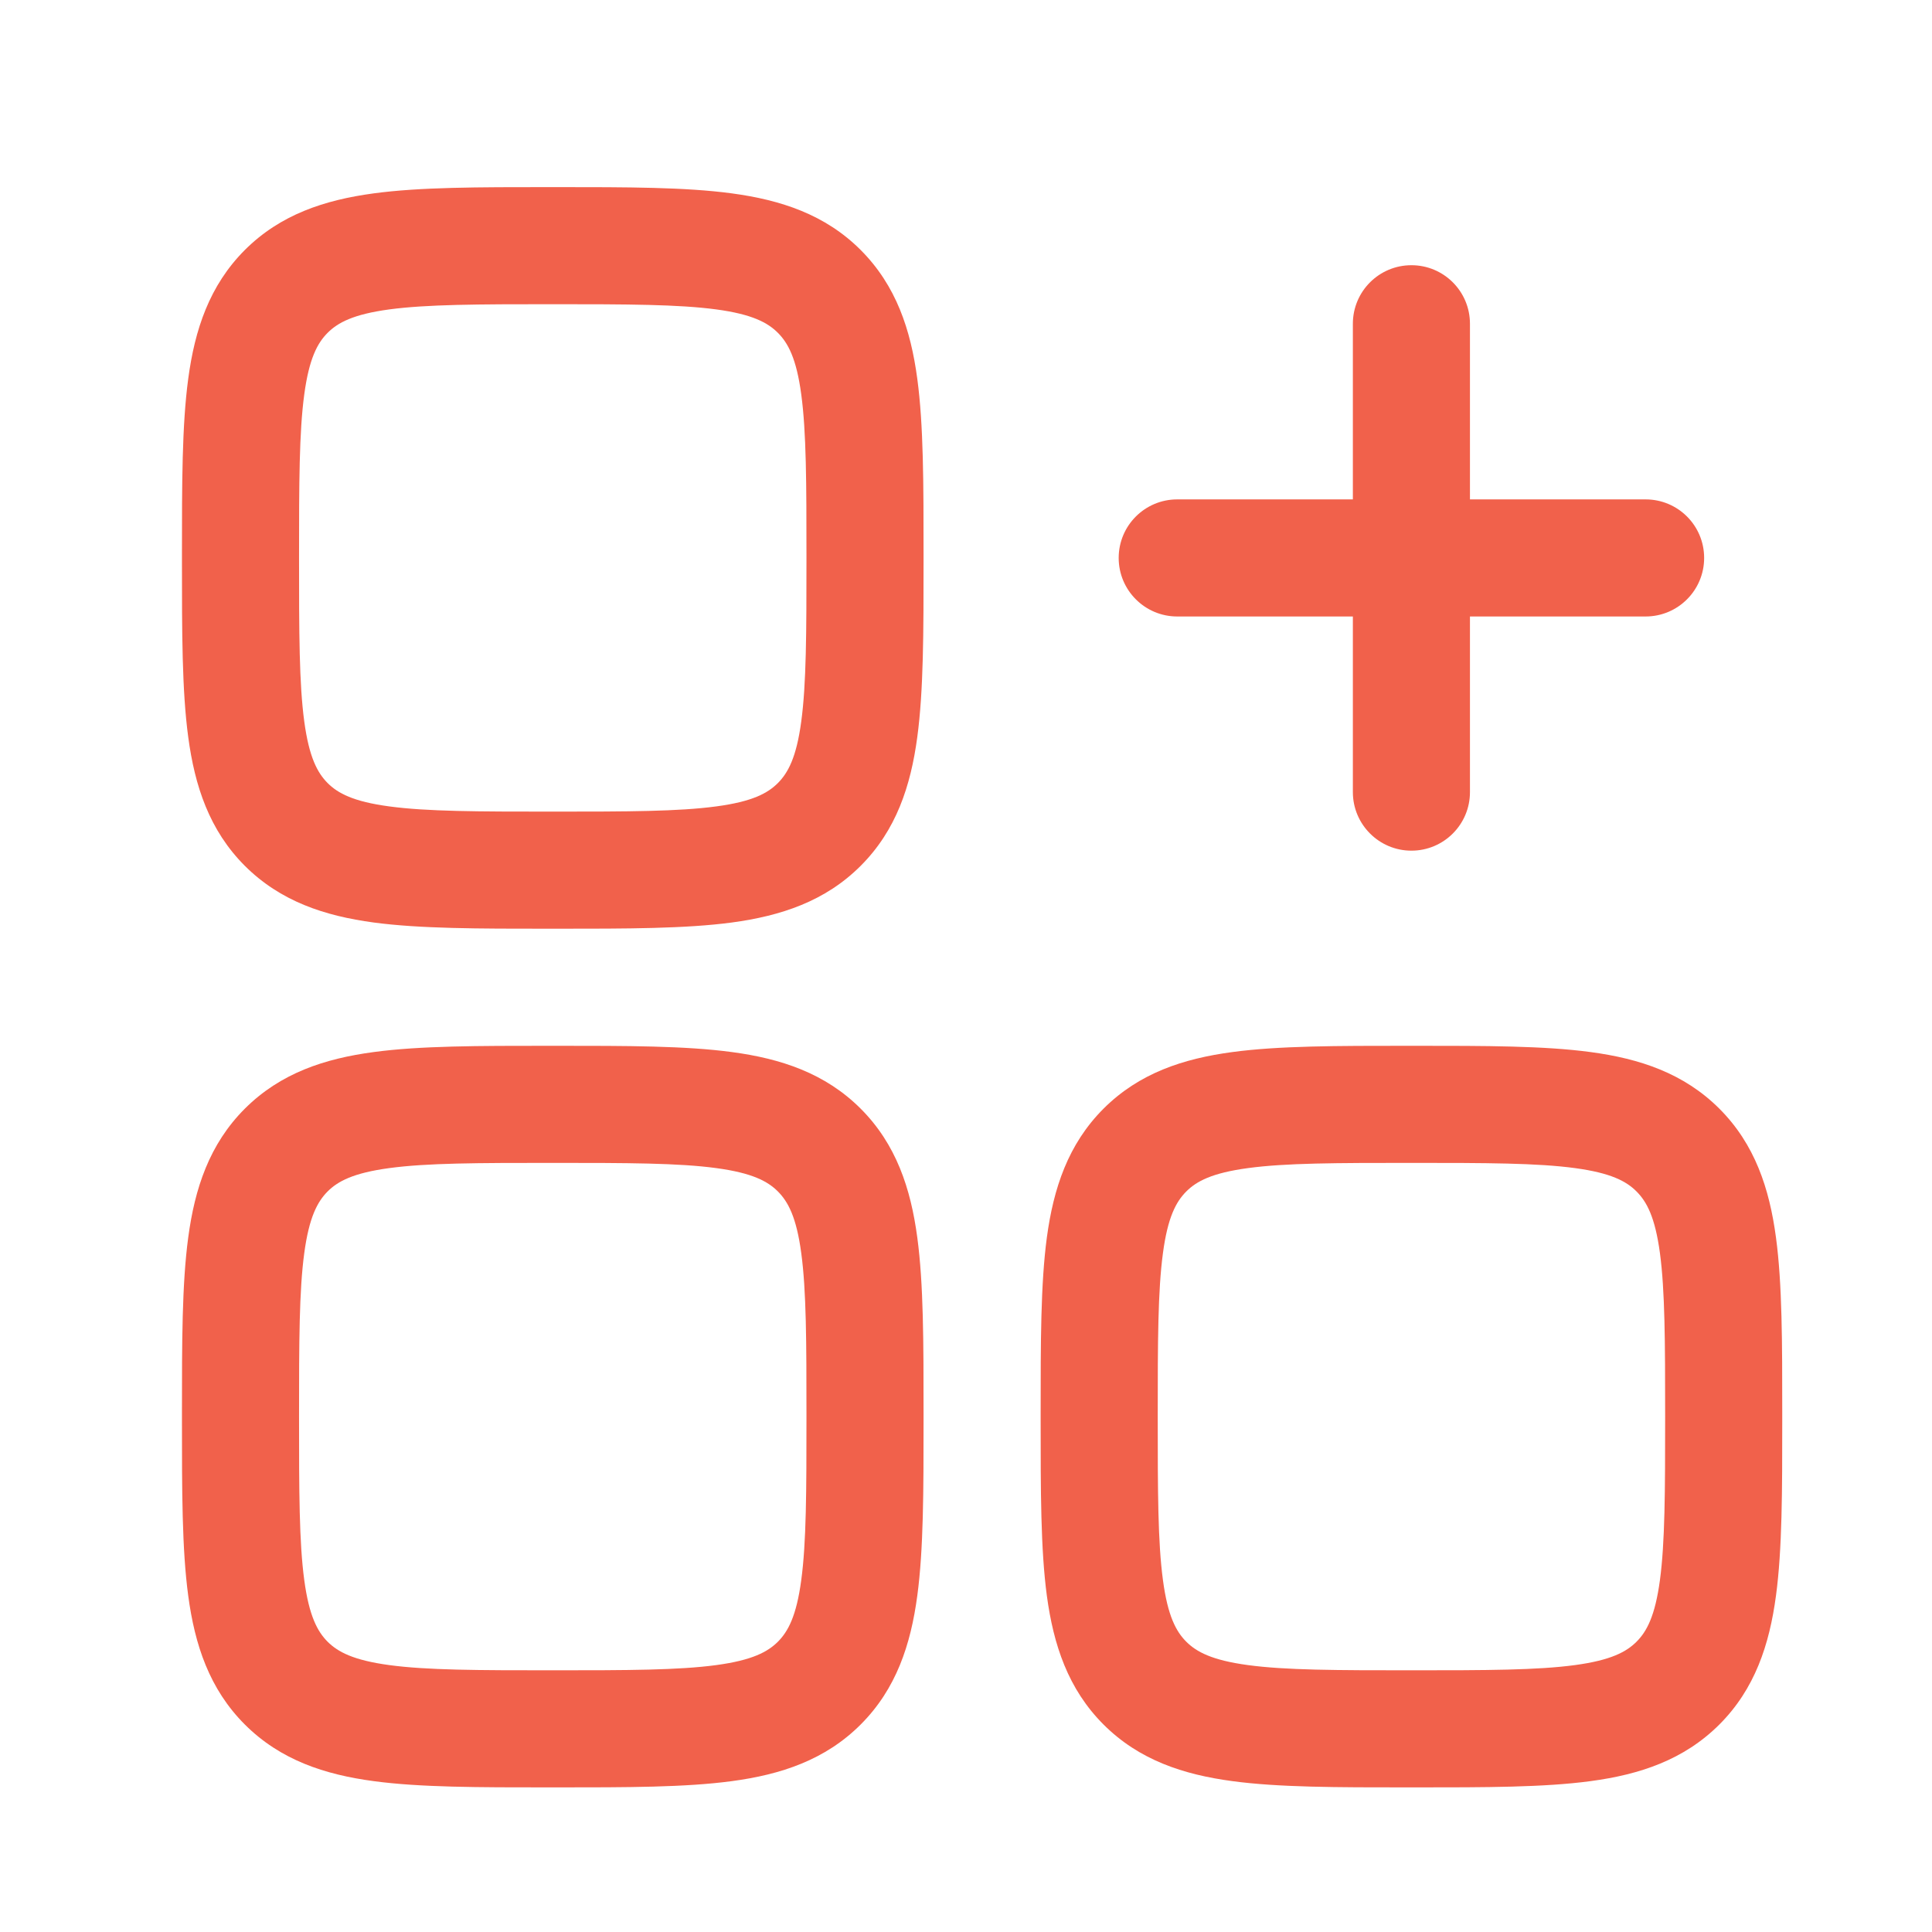
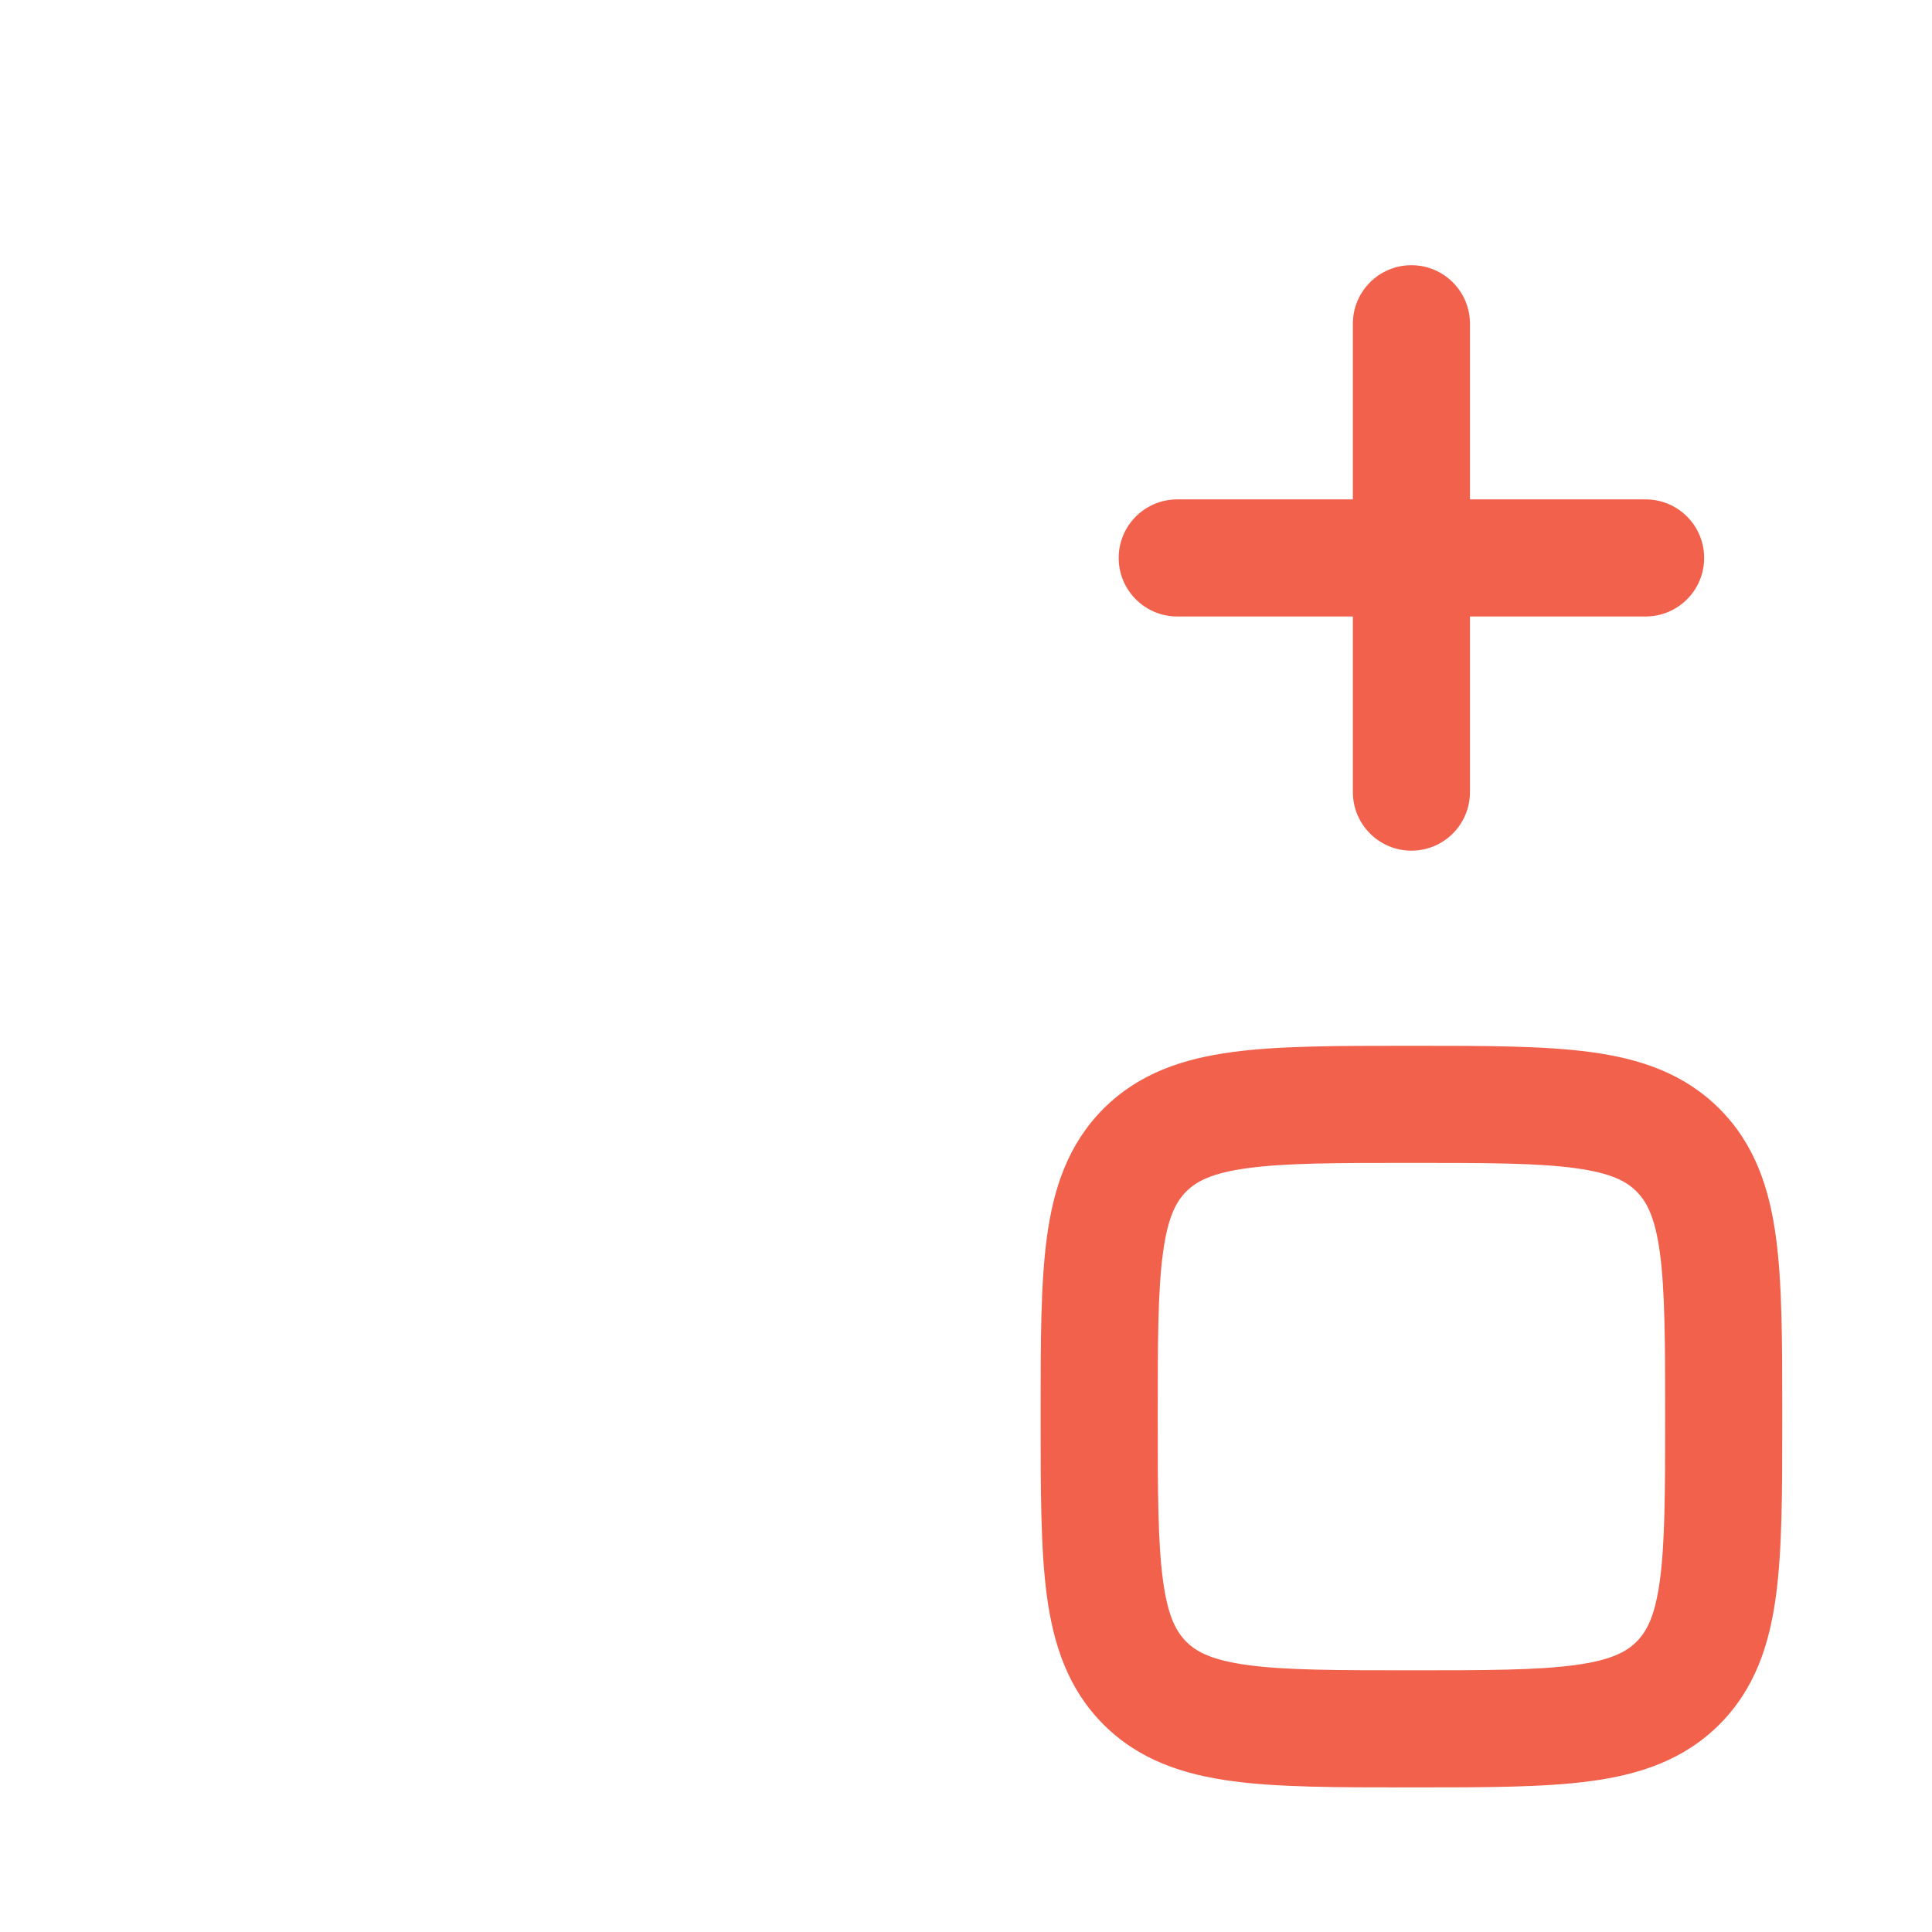
<svg xmlns="http://www.w3.org/2000/svg" width="33" height="33" viewBox="0 0 33 33" fill="none">
-   <path fill-rule="evenodd" clip-rule="evenodd" d="M9.372 3.196C8.174 3.196 7.175 3.196 6.382 3.303C5.545 3.416 4.79 3.663 4.182 4.27C3.575 4.878 3.327 5.633 3.215 6.47C3.108 7.263 3.108 8.262 3.108 9.46V9.599C3.108 10.797 3.108 11.796 3.215 12.589C3.327 13.426 3.575 14.182 4.182 14.789C4.79 15.396 5.545 15.644 6.382 15.757C7.175 15.863 8.174 15.863 9.372 15.863H9.511C10.709 15.863 11.708 15.863 12.501 15.757C13.338 15.644 14.094 15.396 14.701 14.789C15.308 14.182 15.556 13.426 15.668 12.589C15.775 11.796 15.775 10.797 15.775 9.599V9.46C15.775 8.262 15.775 7.263 15.668 6.47C15.556 5.633 15.308 4.878 14.701 4.27C14.094 3.663 13.338 3.416 12.501 3.303C11.708 3.196 10.709 3.196 9.511 3.196H9.372ZM5.596 5.685C5.77 5.511 6.034 5.368 6.649 5.285C7.293 5.199 8.156 5.196 9.442 5.196C10.727 5.196 11.59 5.199 12.234 5.285C12.85 5.368 13.113 5.511 13.287 5.685C13.46 5.858 13.604 6.122 13.686 6.737C13.773 7.381 13.775 8.244 13.775 9.53C13.775 10.815 13.773 11.678 13.686 12.323C13.604 12.938 13.46 13.201 13.287 13.375C13.113 13.549 12.85 13.692 12.234 13.774C11.59 13.861 10.727 13.863 9.442 13.863C8.156 13.863 7.293 13.861 6.649 13.774C6.034 13.692 5.77 13.549 5.596 13.375C5.423 13.201 5.28 12.938 5.197 12.323C5.11 11.678 5.108 10.815 5.108 9.53C5.108 8.244 5.11 7.381 5.197 6.737C5.28 6.122 5.423 5.858 5.596 5.685Z" fill="#F1614B" />
  <path d="M25.108 5.53C25.108 4.977 24.661 4.53 24.108 4.53C23.556 4.53 23.108 4.977 23.108 5.53V8.53H20.108C19.556 8.53 19.108 8.977 19.108 9.53C19.108 10.082 19.556 10.53 20.108 10.53H23.108V13.53C23.108 14.082 23.556 14.53 24.108 14.53C24.661 14.53 25.108 14.082 25.108 13.53V10.53H28.108C28.661 10.53 29.108 10.082 29.108 9.53C29.108 8.977 28.661 8.53 28.108 8.53H25.108V5.53Z" fill="#F1614B" />
  <path fill-rule="evenodd" clip-rule="evenodd" d="M24.039 17.863H24.178C25.376 17.863 26.375 17.863 27.168 17.97C28.005 18.082 28.76 18.33 29.368 18.937C29.975 19.544 30.223 20.3 30.335 21.137C30.442 21.93 30.442 22.929 30.442 24.127V24.266C30.442 25.464 30.442 26.463 30.335 27.256C30.223 28.093 29.975 28.849 29.368 29.456C28.76 30.063 28.005 30.311 27.168 30.423C26.375 30.53 25.376 30.53 24.178 30.53H24.039C22.841 30.53 21.842 30.53 21.049 30.423C20.212 30.311 19.456 30.063 18.849 29.456C18.242 28.849 17.994 28.093 17.881 27.256C17.775 26.463 17.775 25.464 17.775 24.266V24.127C17.775 22.929 17.775 21.93 17.881 21.137C17.994 20.3 18.242 19.544 18.849 18.937C19.456 18.33 20.212 18.082 21.049 17.97C21.842 17.863 22.841 17.863 24.039 17.863ZM21.316 19.952C20.7 20.035 20.437 20.177 20.263 20.351C20.089 20.525 19.946 20.788 19.864 21.404C19.777 22.048 19.775 22.911 19.775 24.196C19.775 25.482 19.777 26.345 19.864 26.989C19.946 27.605 20.089 27.868 20.263 28.042C20.437 28.215 20.7 28.358 21.316 28.441C21.959 28.528 22.823 28.53 24.108 28.53C25.394 28.53 26.257 28.528 26.901 28.441C27.516 28.358 27.78 28.215 27.953 28.042C28.127 27.868 28.27 27.605 28.353 26.989C28.439 26.345 28.442 25.482 28.442 24.196C28.442 22.911 28.439 22.048 28.353 21.404C28.27 20.788 28.127 20.525 27.953 20.351C27.78 20.177 27.516 20.035 26.901 19.952C26.257 19.865 25.394 19.863 24.108 19.863C22.823 19.863 21.959 19.865 21.316 19.952Z" fill="#F1614B" />
-   <path fill-rule="evenodd" clip-rule="evenodd" d="M9.372 17.863C8.174 17.863 7.175 17.863 6.382 17.97C5.545 18.082 4.79 18.33 4.182 18.937C3.575 19.544 3.327 20.3 3.215 21.137C3.108 21.93 3.108 22.929 3.108 24.127V24.266C3.108 25.464 3.108 26.463 3.215 27.256C3.327 28.093 3.575 28.849 4.182 29.456C4.79 30.063 5.545 30.311 6.382 30.423C7.175 30.53 8.174 30.53 9.372 30.53H9.511C10.709 30.53 11.708 30.53 12.501 30.423C13.338 30.311 14.094 30.063 14.701 29.456C15.308 28.849 15.556 28.093 15.668 27.256C15.775 26.463 15.775 25.464 15.775 24.266V24.127C15.775 22.929 15.775 21.93 15.668 21.137C15.556 20.3 15.308 19.544 14.701 18.937C14.094 18.33 13.338 18.082 12.501 17.97C11.708 17.863 10.709 17.863 9.511 17.863H9.372ZM5.596 20.351C5.77 20.177 6.034 20.035 6.649 19.952C7.293 19.865 8.156 19.863 9.442 19.863C10.727 19.863 11.59 19.865 12.234 19.952C12.85 20.035 13.113 20.177 13.287 20.351C13.46 20.525 13.604 20.788 13.686 21.404C13.773 22.048 13.775 22.911 13.775 24.196C13.775 25.482 13.773 26.345 13.686 26.989C13.604 27.605 13.46 27.868 13.287 28.042C13.113 28.215 12.85 28.358 12.234 28.441C11.59 28.528 10.727 28.53 9.442 28.53C8.156 28.53 7.293 28.528 6.649 28.441C6.034 28.358 5.77 28.215 5.596 28.042C5.423 27.868 5.28 27.605 5.197 26.989C5.11 26.345 5.108 25.482 5.108 24.196C5.108 22.911 5.11 22.048 5.197 21.404C5.28 20.788 5.423 20.525 5.596 20.351Z" fill="#F1614B" />
</svg>